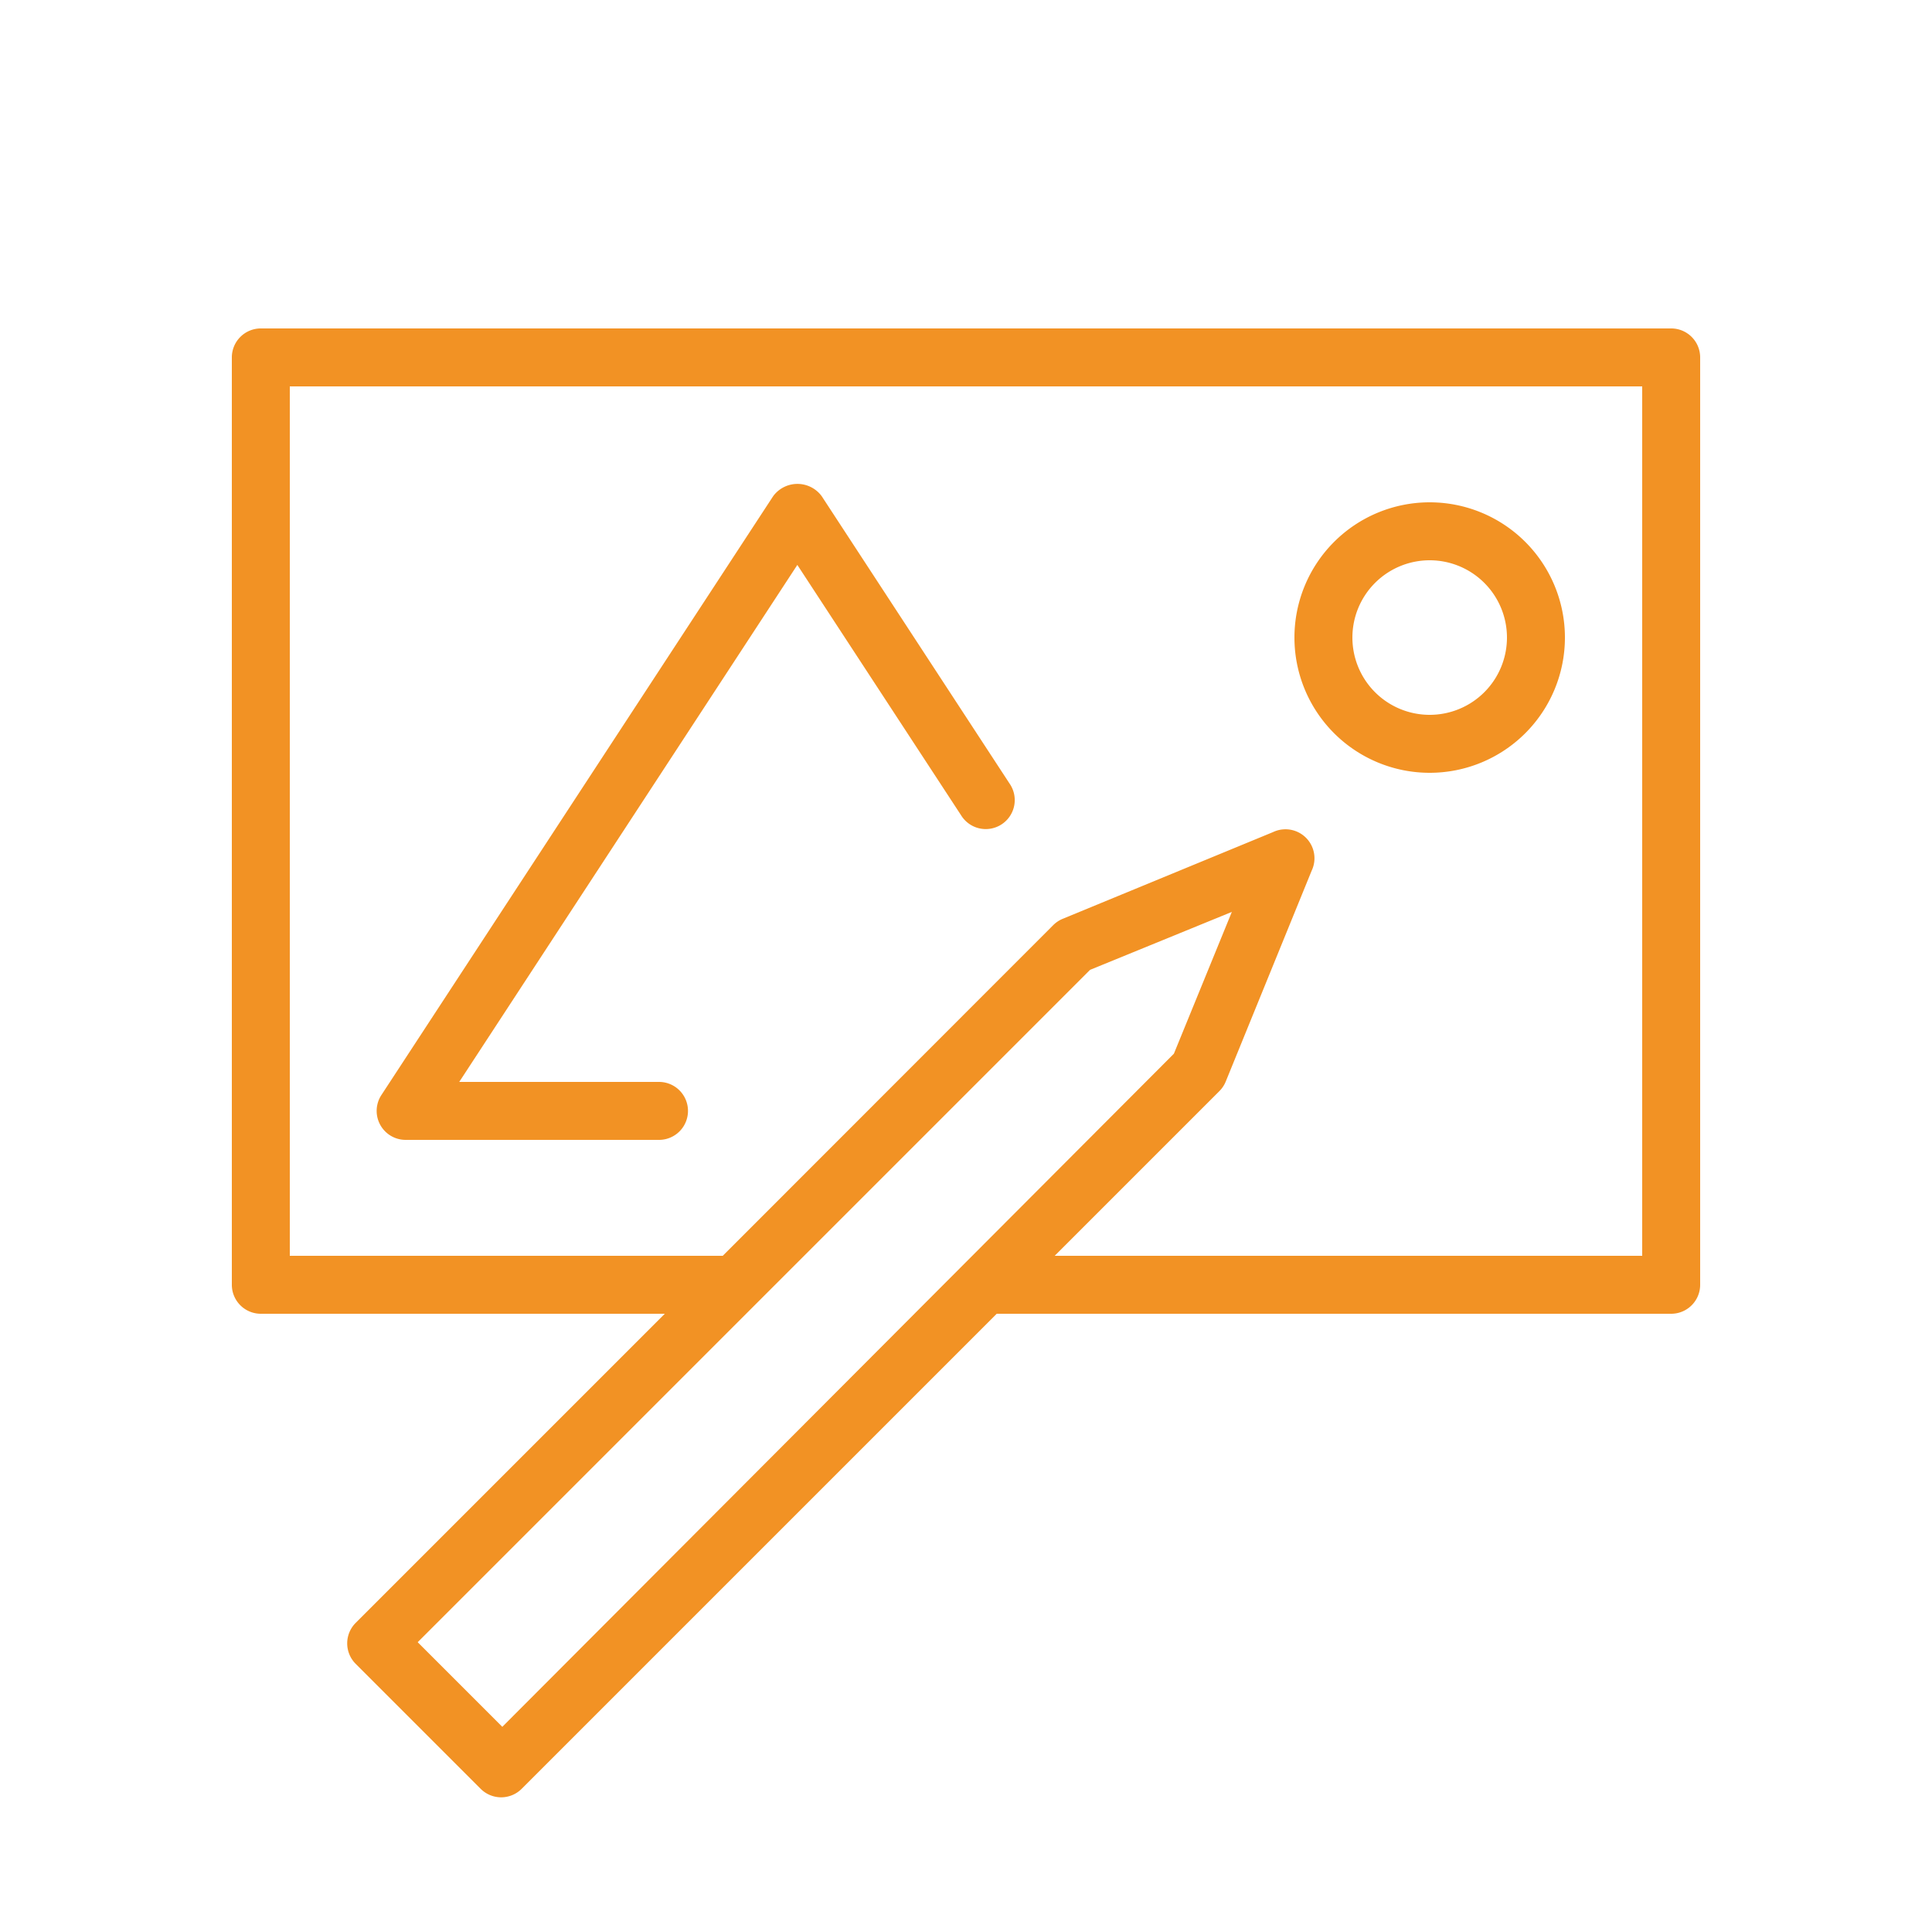
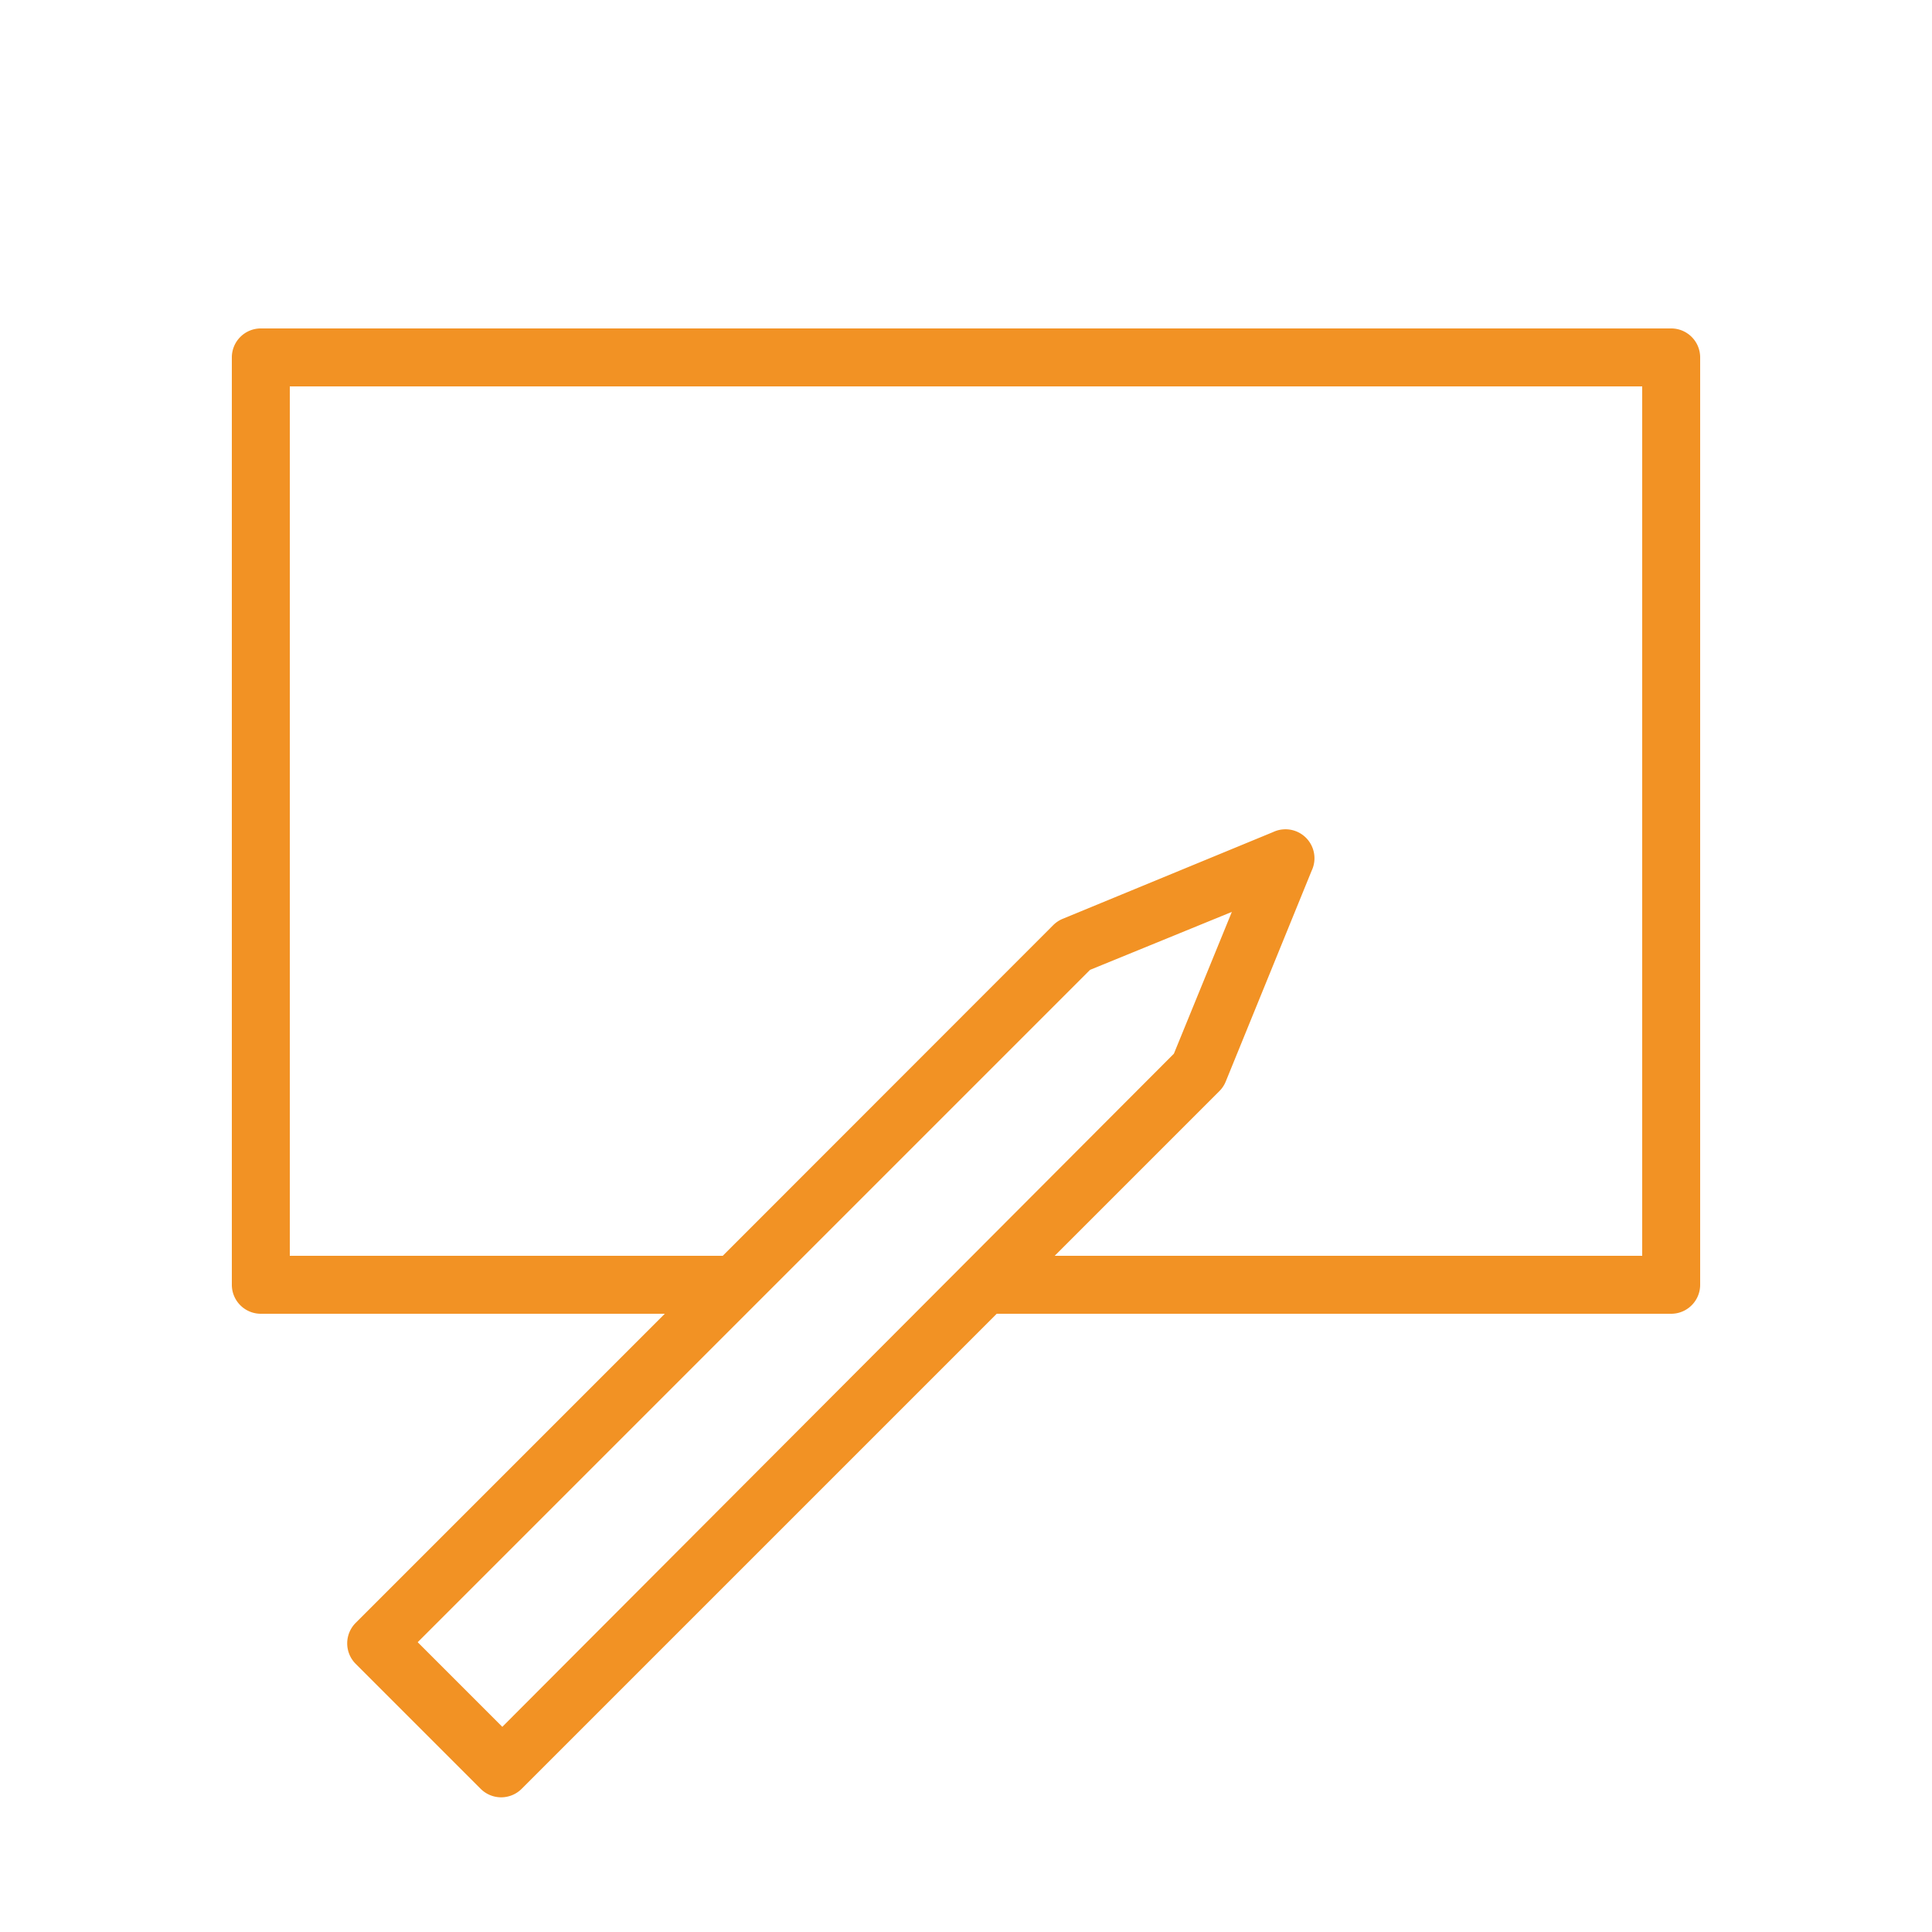
<svg xmlns="http://www.w3.org/2000/svg" viewBox="0 0 100 100" fill-rule="evenodd">
  <path d="M86.5 17h-73a1.5 1.5 0 0 0-1.5 1.5v48a1.5 1.5 0 0 0 1.5 1.5h20.91l-16 16a1.5 1.5 0 0 0 0 2.12l6.47 6.47a1.5 1.5 0 0 0 2.12 0L51.59 68H86.5a1.5 1.5 0 0 0 1.5-1.5v-48a1.5 1.5 0 0 0-1.5-1.5ZM26 89.38 21.62 85l34.8-34.8 7.34-3-3 7.34ZM85 65H54.59l8.52-8.52a1.49 1.49 0 0 0 .33-.49l4.45-10.92a1.5 1.5 0 0 0-2-2L55 47.56a1.51 1.51 0 0 0-.49.33L37.41 65H15V20h70Z" fill="#f29224" />
-   <path d="M74 40a7 7 0 1 0-7-7 7 7 0 0 0 7 7Zm0-11a4 4 0 1 1-4 4 4 4 0 0 1 4-4ZM21 59h13.11a1.5 1.5 0 0 0 0-3H23.77l17.5-26.76 8.47 12.95a1.5 1.5 0 1 0 2.51-1.64l-9.72-14.87a1.56 1.56 0 0 0-2.51 0l-20.28 31A1.5 1.5 0 0 0 21 59Z" fill="#f29224" />
</svg>